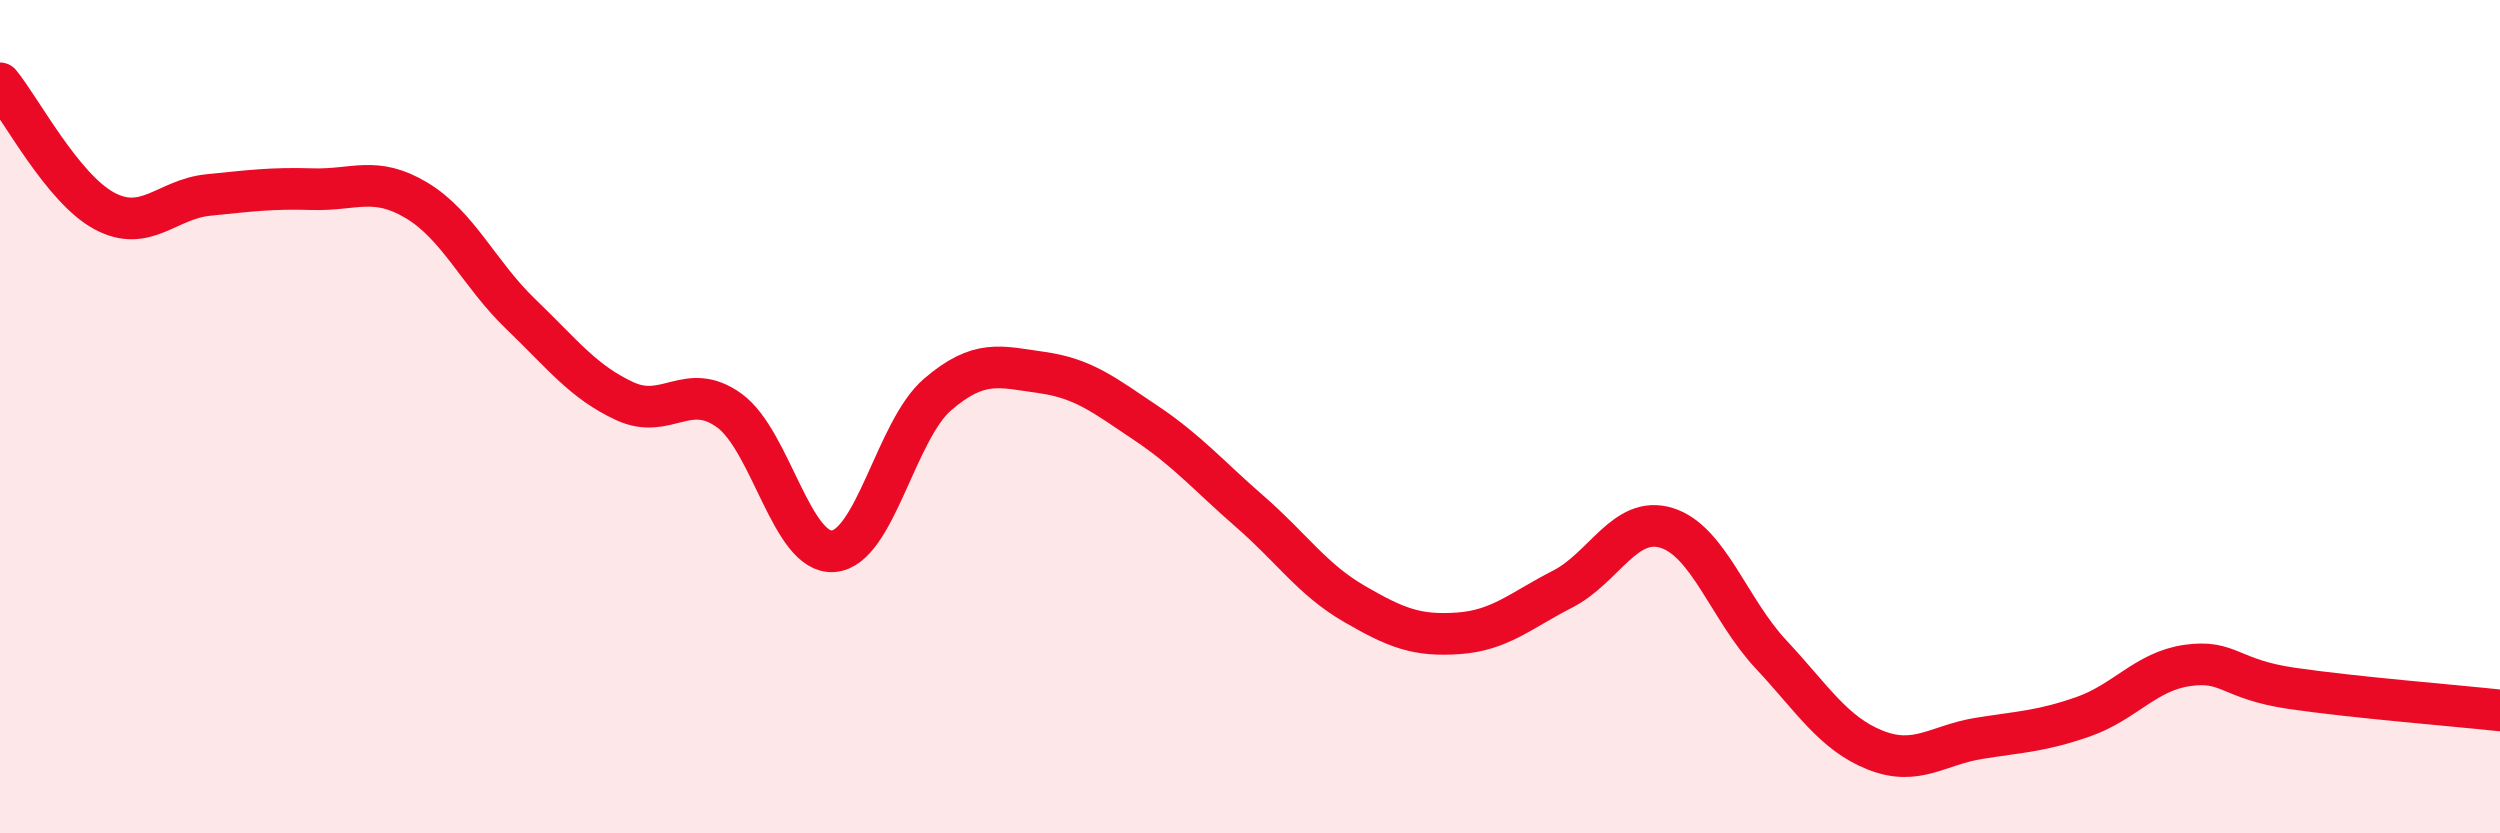
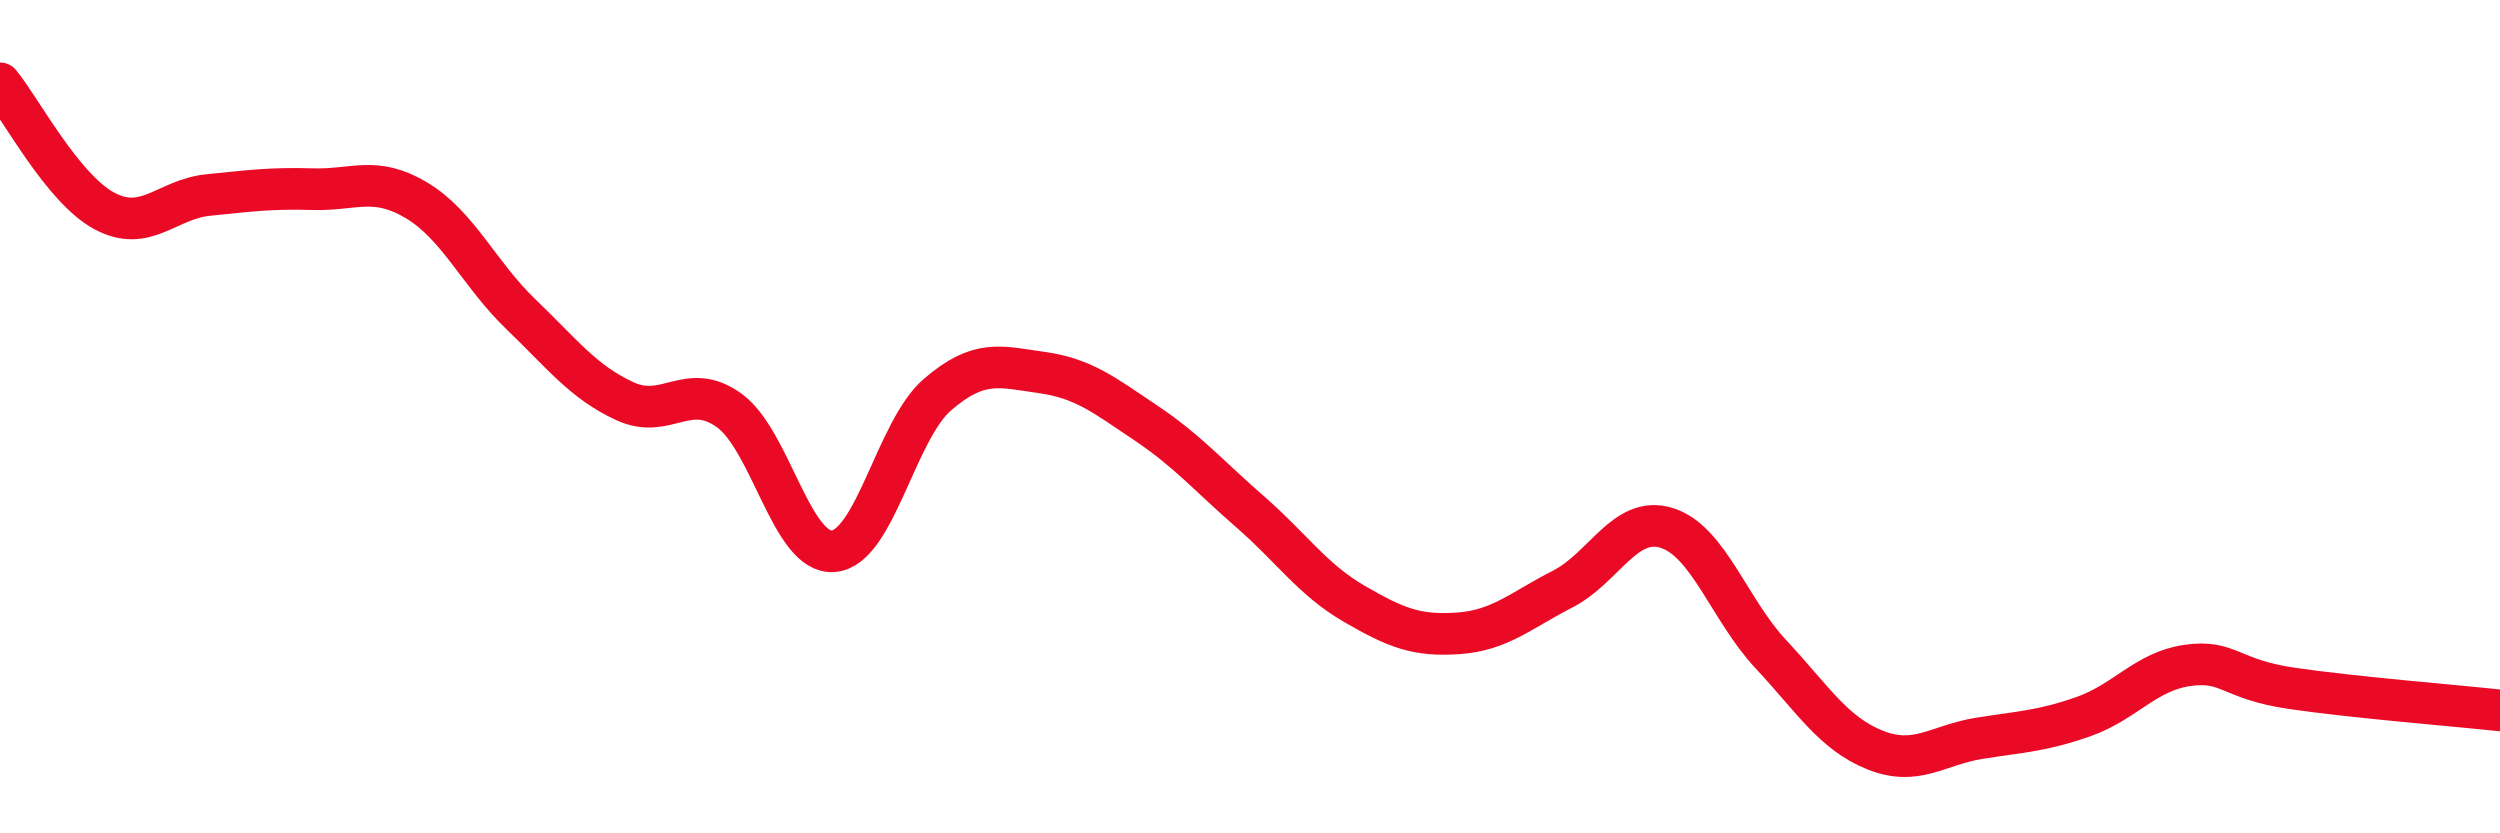
<svg xmlns="http://www.w3.org/2000/svg" width="60" height="20" viewBox="0 0 60 20">
-   <path d="M 0,2 C 0.5,2.61 1.5,4.52 2.5,5.06 C 3.5,5.6 4,4.78 5,4.68 C 6,4.58 6.5,4.51 7.5,4.54 C 8.5,4.57 9,4.21 10,4.81 C 11,5.41 11.5,6.58 12.5,7.54 C 13.5,8.5 14,9.17 15,9.63 C 16,10.09 16.5,9.13 17.5,9.85 C 18.5,10.57 19,13.31 20,13.23 C 21,13.15 21.5,10.33 22.5,9.47 C 23.5,8.61 24,8.8 25,8.94 C 26,9.08 26.5,9.48 27.5,10.15 C 28.5,10.82 29,11.41 30,12.28 C 31,13.15 31.5,13.91 32.5,14.49 C 33.5,15.07 34,15.27 35,15.2 C 36,15.13 36.5,14.65 37.5,14.14 C 38.5,13.63 39,12.36 40,12.67 C 41,12.98 41.5,14.63 42.5,15.7 C 43.5,16.77 44,17.6 45,18 C 46,18.4 46.5,17.88 47.5,17.72 C 48.5,17.56 49,17.55 50,17.2 C 51,16.85 51.5,16.11 52.5,15.97 C 53.5,15.83 53.5,16.3 55,16.52 C 56.5,16.74 59,16.94 60,17.05L60 20L0 20Z" fill="#EB0A25" opacity="0.1" stroke-linecap="round" stroke-linejoin="round" />
  <path d="M 0,2 C 0.5,2.61 1.5,4.52 2.5,5.06 C 3.5,5.6 4,4.78 5,4.68 C 6,4.58 6.5,4.51 7.5,4.54 C 8.5,4.57 9,4.21 10,4.81 C 11,5.41 11.5,6.58 12.5,7.54 C 13.5,8.5 14,9.17 15,9.63 C 16,10.09 16.5,9.13 17.5,9.85 C 18.5,10.57 19,13.31 20,13.23 C 21,13.15 21.5,10.33 22.5,9.47 C 23.5,8.61 24,8.8 25,8.94 C 26,9.08 26.5,9.48 27.5,10.15 C 28.5,10.82 29,11.41 30,12.28 C 31,13.15 31.5,13.91 32.5,14.49 C 33.5,15.07 34,15.27 35,15.2 C 36,15.13 36.5,14.65 37.5,14.14 C 38.5,13.63 39,12.36 40,12.67 C 41,12.98 41.5,14.63 42.5,15.7 C 43.5,16.77 44,17.6 45,18 C 46,18.4 46.5,17.88 47.5,17.72 C 48.5,17.56 49,17.55 50,17.2 C 51,16.85 51.5,16.11 52.5,15.97 C 53.5,15.83 53.5,16.3 55,16.52 C 56.5,16.74 59,16.94 60,17.05" stroke="#EB0A25" stroke-width="1" fill="none" stroke-linecap="round" stroke-linejoin="round" />
</svg>